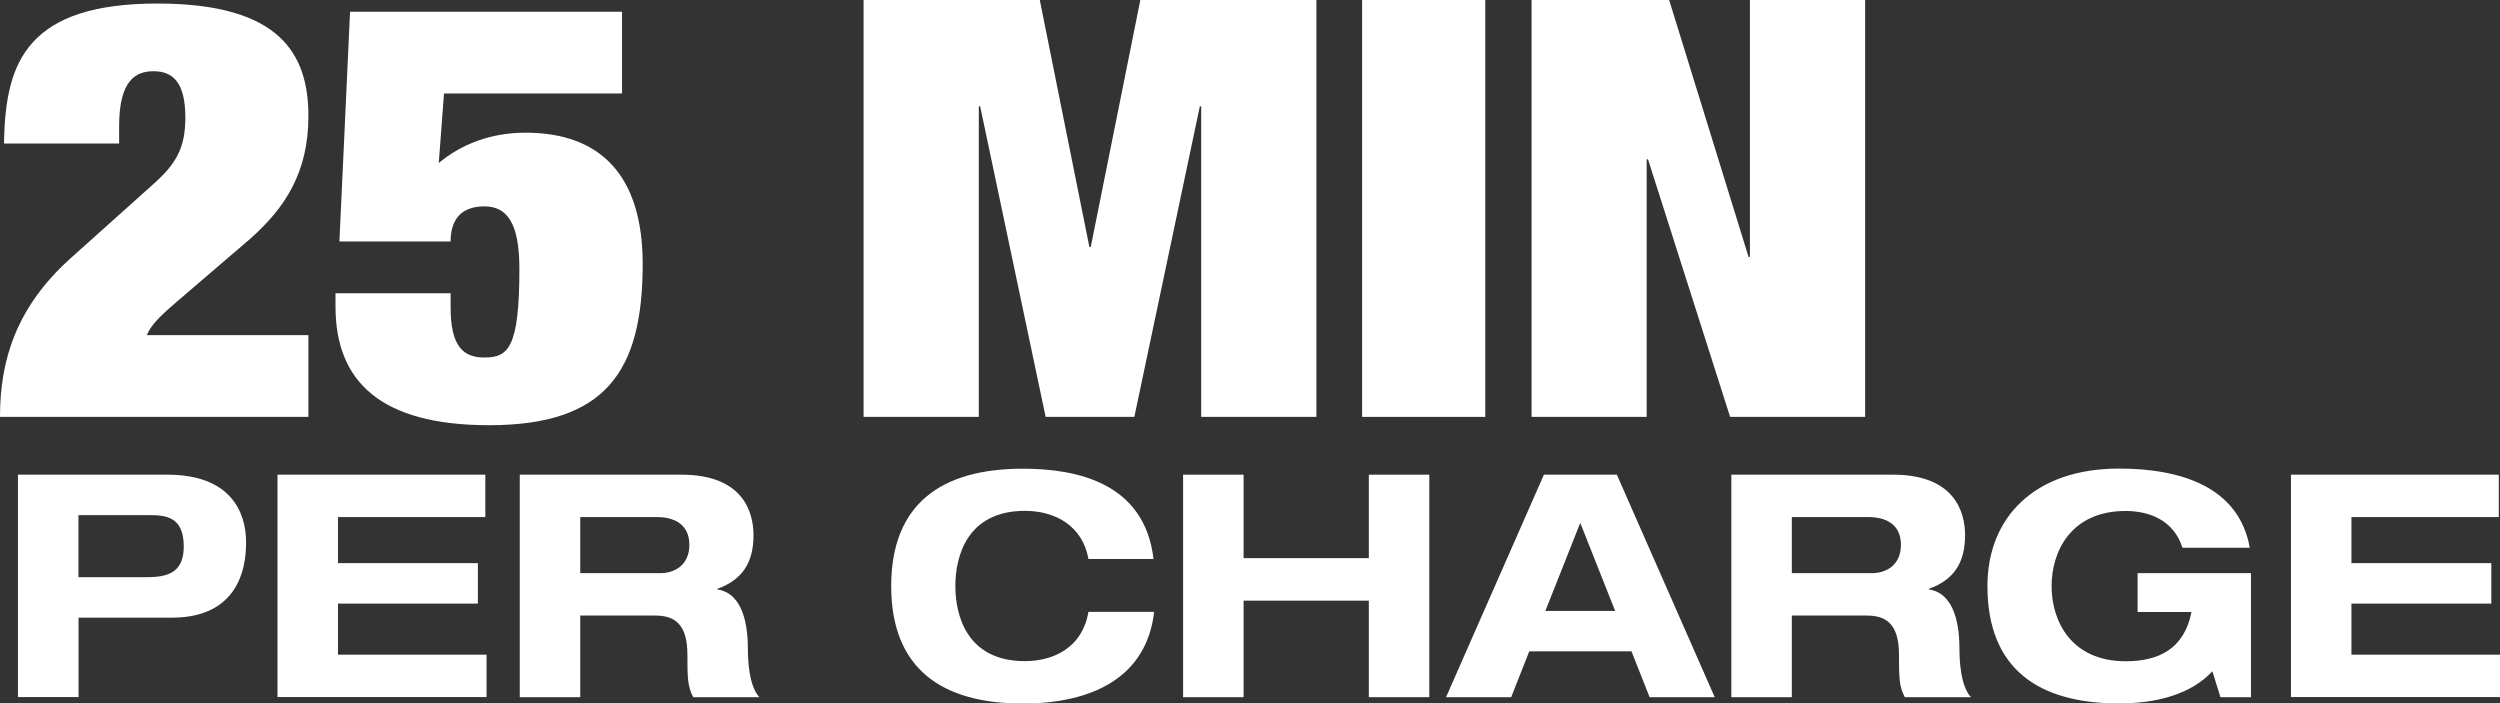
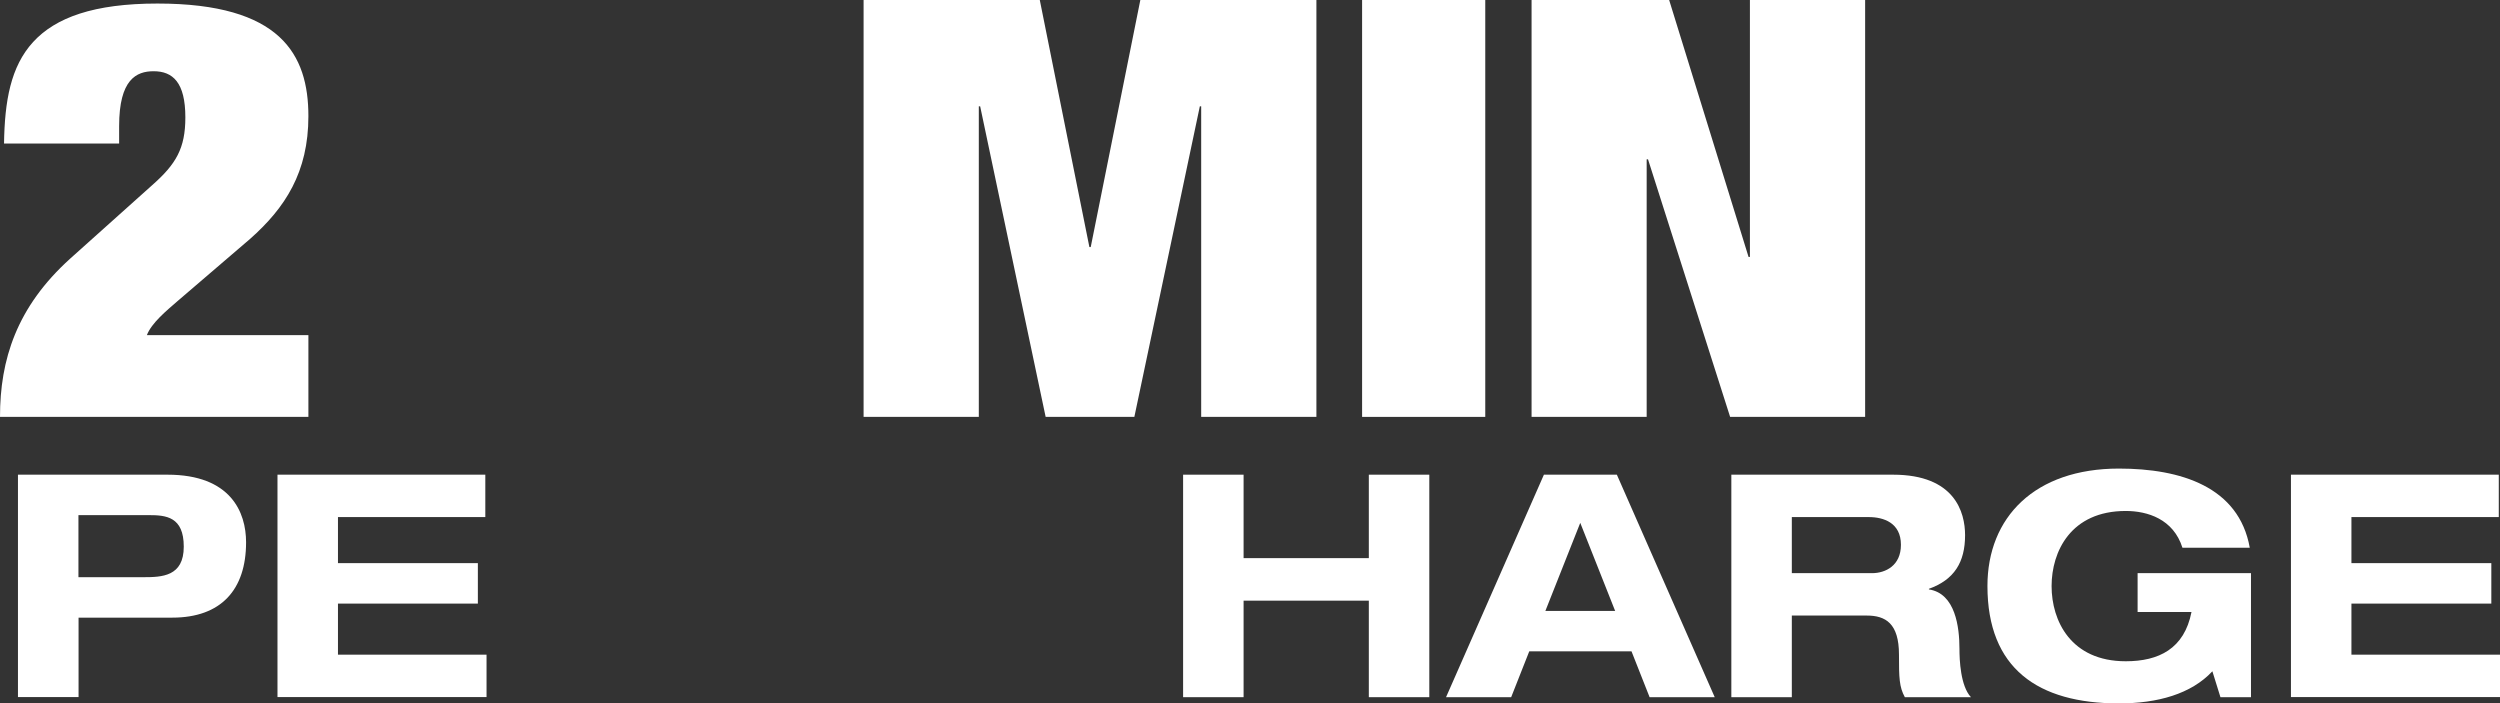
<svg xmlns="http://www.w3.org/2000/svg" id="Layer_2" viewBox="0 0 204.61 57.57">
  <rect x="0" y="0" width="204.61" height="57.57" fill="#333333" stroke="none" />
  <defs>
    <style>.cls-1{fill:#fff;}</style>
  </defs>
  <g id="Layer_1-2">
    <path class="cls-1" d="m1.47,38.85h12.24c5.18,0,6.43,3.08,6.43,5.53,0,3.88-2.04,6.17-6.04,6.17h-7.67v6.5H1.47v-18.21Zm4.95,8.39h5.3c1.53,0,3.32-.05,3.32-2.5s-1.45-2.58-2.86-2.58h-5.76v5.07Z" />
    <path class="cls-1" d="m22.71,38.85h17.01v3.47h-12.06v3.77h11.45v3.31h-11.45v4.18h12.16v3.47h-17.11v-18.21Z" />
-     <path class="cls-1" d="m42.55,38.85h13.23c5.05,0,5.89,3.08,5.89,4.95,0,2.22-.89,3.65-2.96,4.39v.05c2.17.33,2.5,3.09,2.5,4.87,0,.89.08,3.03.94,3.95h-5.41c-.46-.84-.48-1.58-.48-3.49,0-2.55-1.1-3.19-2.63-3.19h-6.14v6.68h-4.95v-18.21Zm4.95,8.06h6.55c1.1,0,2.37-.61,2.37-2.32,0-1.81-1.43-2.27-2.63-2.27h-6.3v4.59Z" />
-     <path class="cls-1" d="m89.08,45.74c-.46-2.63-2.63-3.93-5.2-3.93-4.69,0-5.69,3.67-5.69,6.15s.99,6.15,5.69,6.15c2.4,0,4.72-1.15,5.2-4.03h5.38c-.61,5.3-4.97,7.5-10.76,7.5-6.63,0-10.76-2.86-10.76-9.61s4.13-9.61,10.76-9.61c4.39,0,9.97,1.12,10.71,7.39h-5.33Z" />
    <path class="cls-1" d="m96.83,38.85h4.95v6.83h10.25v-6.83h4.95v18.21h-4.95v-7.9h-10.25v7.9h-4.95v-18.21Z" />
    <path class="cls-1" d="m133.52,53.31h-8.36l-1.48,3.75h-5.33l8.01-18.21h5.97l8.01,18.21h-5.33l-1.48-3.75Zm-4.18-10.53l-2.86,7.22h5.71l-2.86-7.22Z" />
    <path class="cls-1" d="m141.71,38.85h13.23c5.05,0,5.89,3.08,5.89,4.95,0,2.22-.89,3.65-2.96,4.39v.05c2.17.33,2.5,3.09,2.5,4.87,0,.89.08,3.03.94,3.95h-5.41c-.46-.84-.48-1.58-.48-3.49,0-2.55-1.1-3.19-2.63-3.19h-6.14v6.68h-4.95v-18.21Zm4.95,8.06h6.55c1.1,0,2.37-.61,2.37-2.32,0-1.81-1.43-2.27-2.63-2.27h-6.3v4.59Z" />
    <path class="cls-1" d="m174.95,46.91h9.28v10.15h-2.5l-.66-2.12c-1.73,1.86-4.49,2.63-7.65,2.63-6.63,0-10.76-2.86-10.76-9.61,0-5.63,3.88-9.61,10.76-9.61,5.05,0,9.82,1.48,10.71,6.48h-5.51c-.74-2.35-2.86-3.01-4.64-3.01-4.49,0-6.07,3.31-6.07,6.15s1.58,6.15,6.07,6.15c2.7,0,4.79-1.02,5.38-4.03h-4.41v-3.16Z" />
    <path class="cls-1" d="m187.5,38.85h17.01v3.47h-12.06v3.77h11.45v3.31h-11.45v4.18h12.16v3.47h-17.11v-18.21Z" />
    <path class="cls-1" d="m.33,11.76c.05-3.49.54-6.31,2.38-8.32C4.55,1.43,7.69.29,12.89.29c10.08,0,12.35,4.16,12.35,9.22,0,4.59-1.9,7.5-4.77,10.04l-5.96,5.11c-.87.76-2.11,1.77-2.49,2.77h13.22v6.69H0c0-4.68,1.35-8.98,5.74-12.95l6.72-6.02c1.95-1.72,2.71-3.01,2.71-5.54,0-2.87-1.03-3.78-2.6-3.78-1.41,0-2.82.67-2.82,4.49v1.43H.33Z" />
-     <path class="cls-1" d="m28.65.96h22.26v6.69h-14.57l-.43,5.69c1.84-1.53,4.23-2.48,7.1-2.48,6.18,0,9.59,3.54,9.59,10.75,0,8.79-3.03,13.19-12.57,13.19-8.88,0-12.57-3.58-12.57-9.7v-1.1h9.42v1.15c0,3.2,1.03,4.11,2.76,4.11,1.95,0,2.87-.76,2.87-7.26,0-3.78-1.03-5.11-2.87-5.11-1.68,0-2.76.86-2.76,2.87h-9.1l.87-18.78Z" />
    <path class="cls-1" d="m70.69,0h14.41l4.06,20.22h.11L93.33,0h14.41v34.12h-9.43V8.7h-.11l-5.36,25.42h-7.26l-5.36-25.42h-.11v25.42h-9.43V0Z" />
    <path class="cls-1" d="m111.48,0h10.08v34.12h-10.08V0Z" />
    <path class="cls-1" d="m125.34,0h11.27l6.5,21.03h.11V0h9.43v34.12h-11.05l-6.72-21.08h-.11v21.08h-9.42V0Z" />
  </g>
</svg>